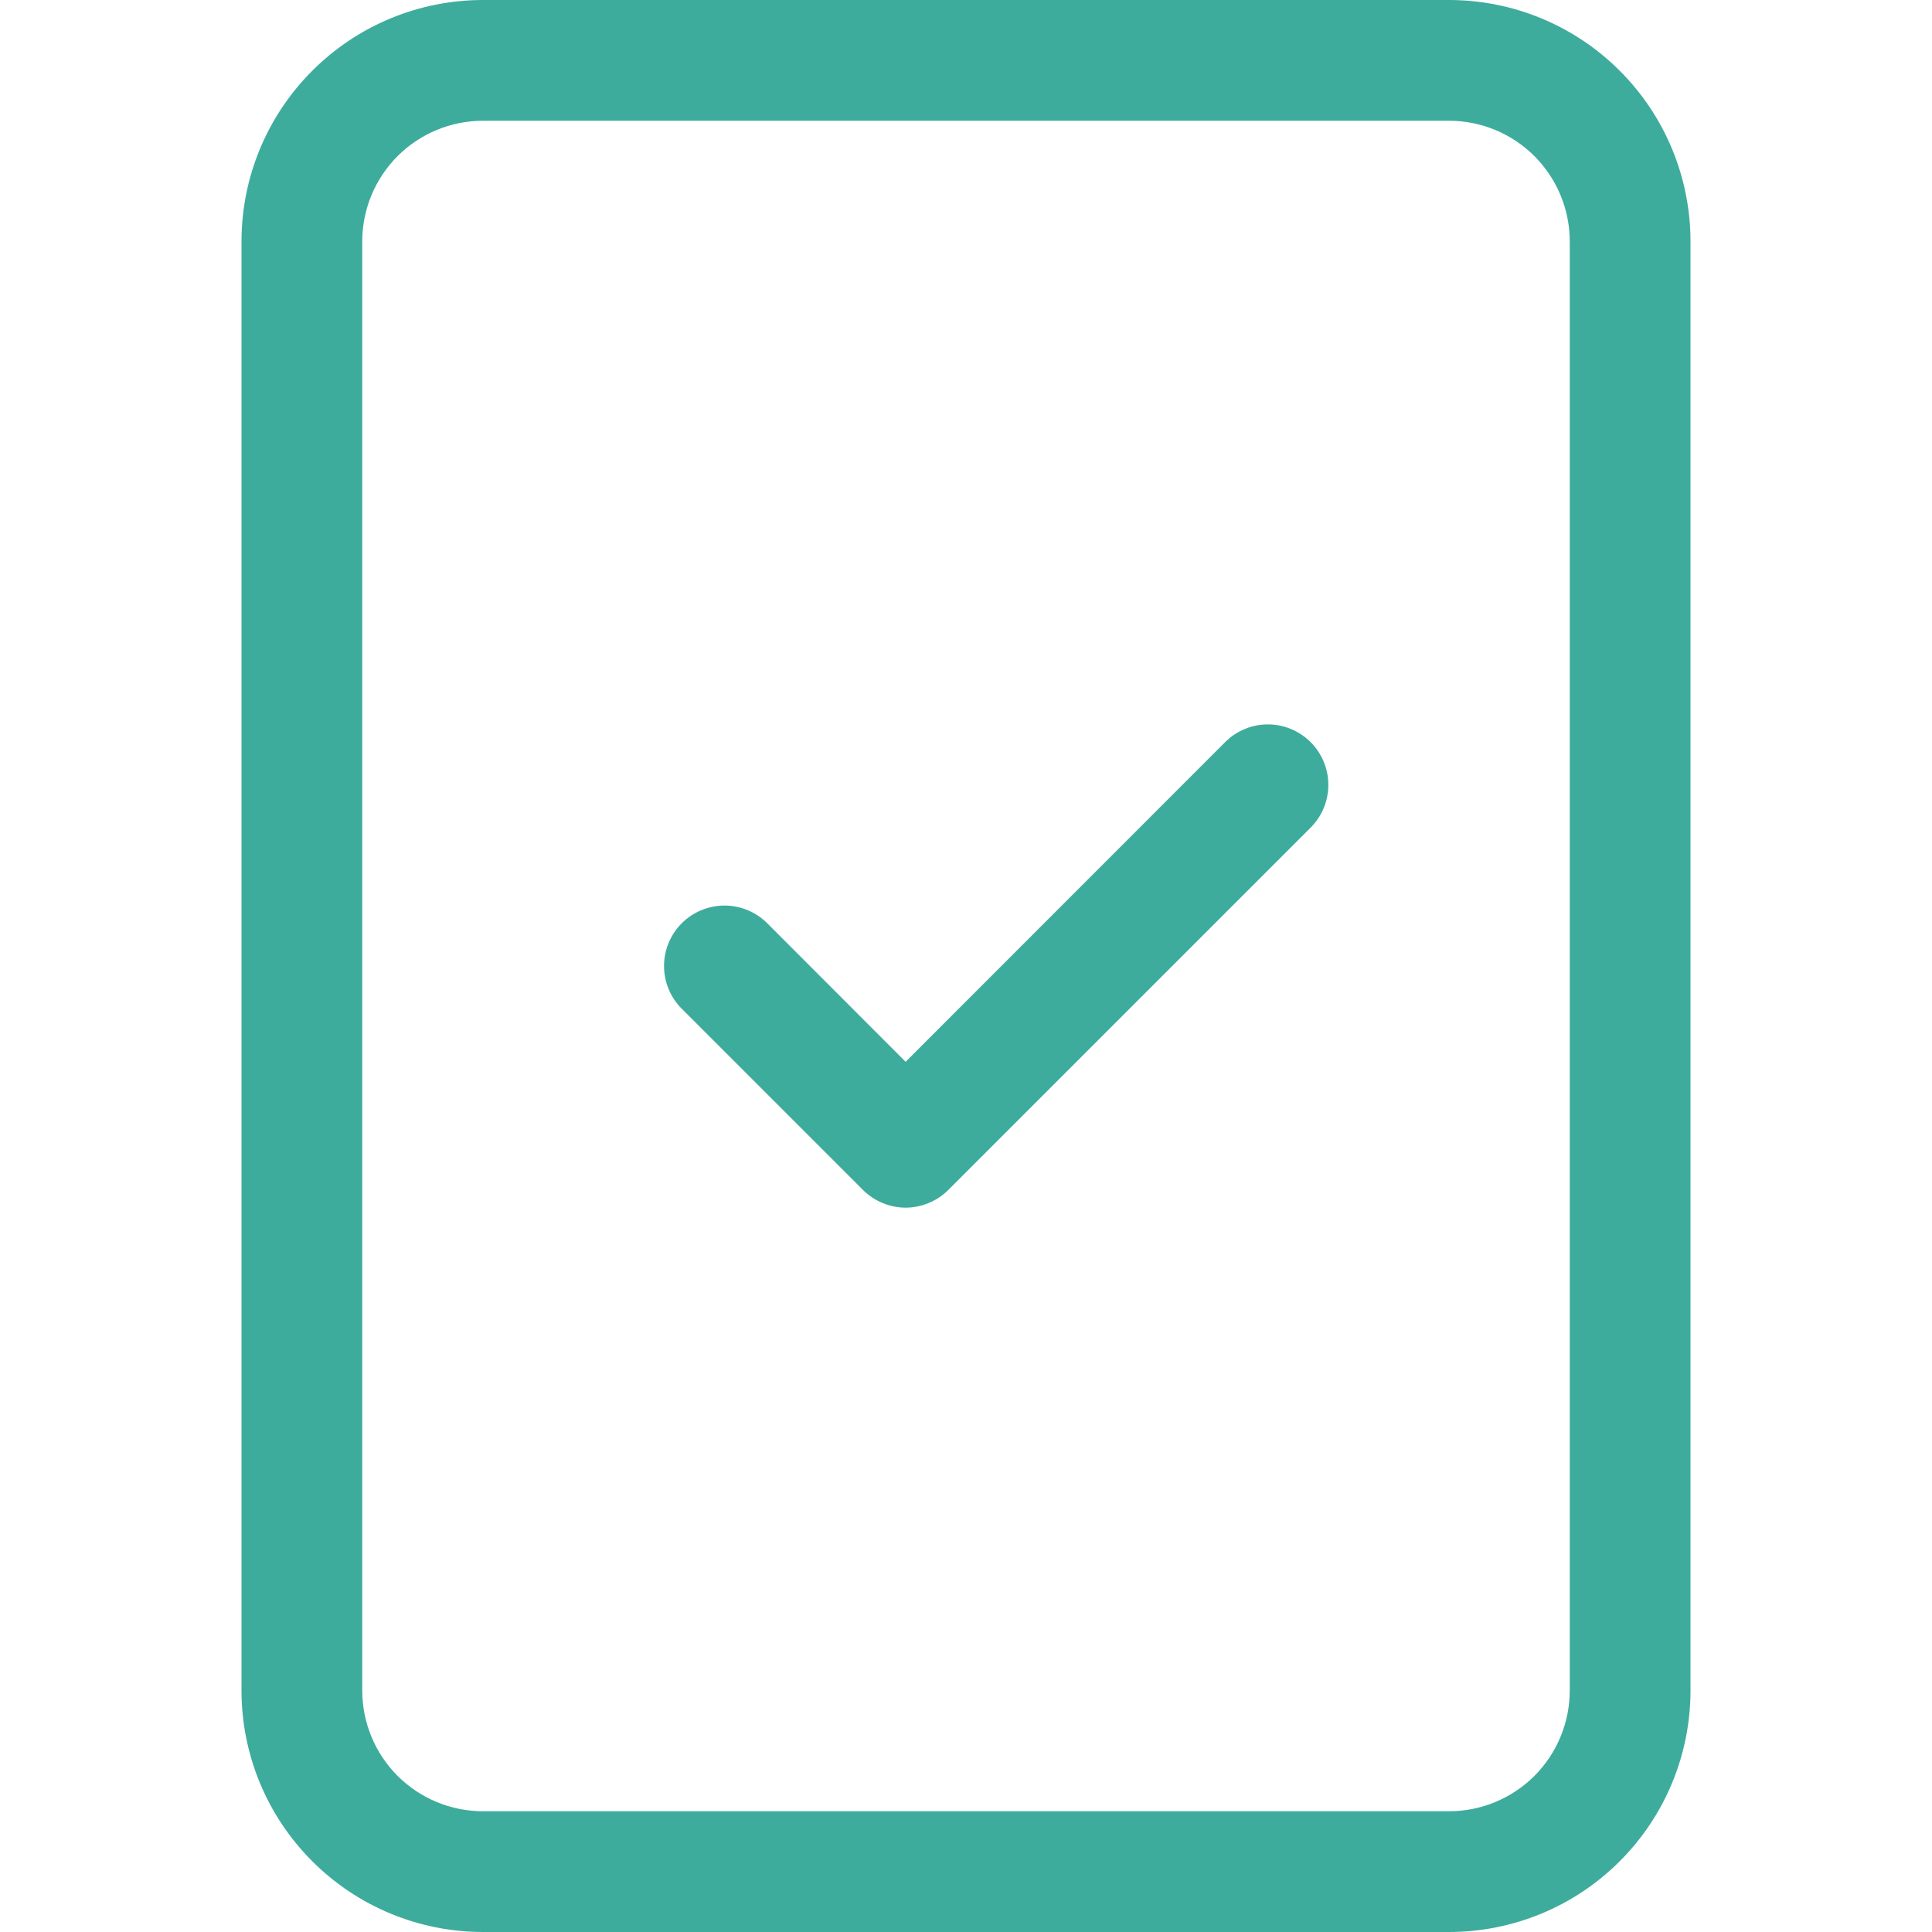
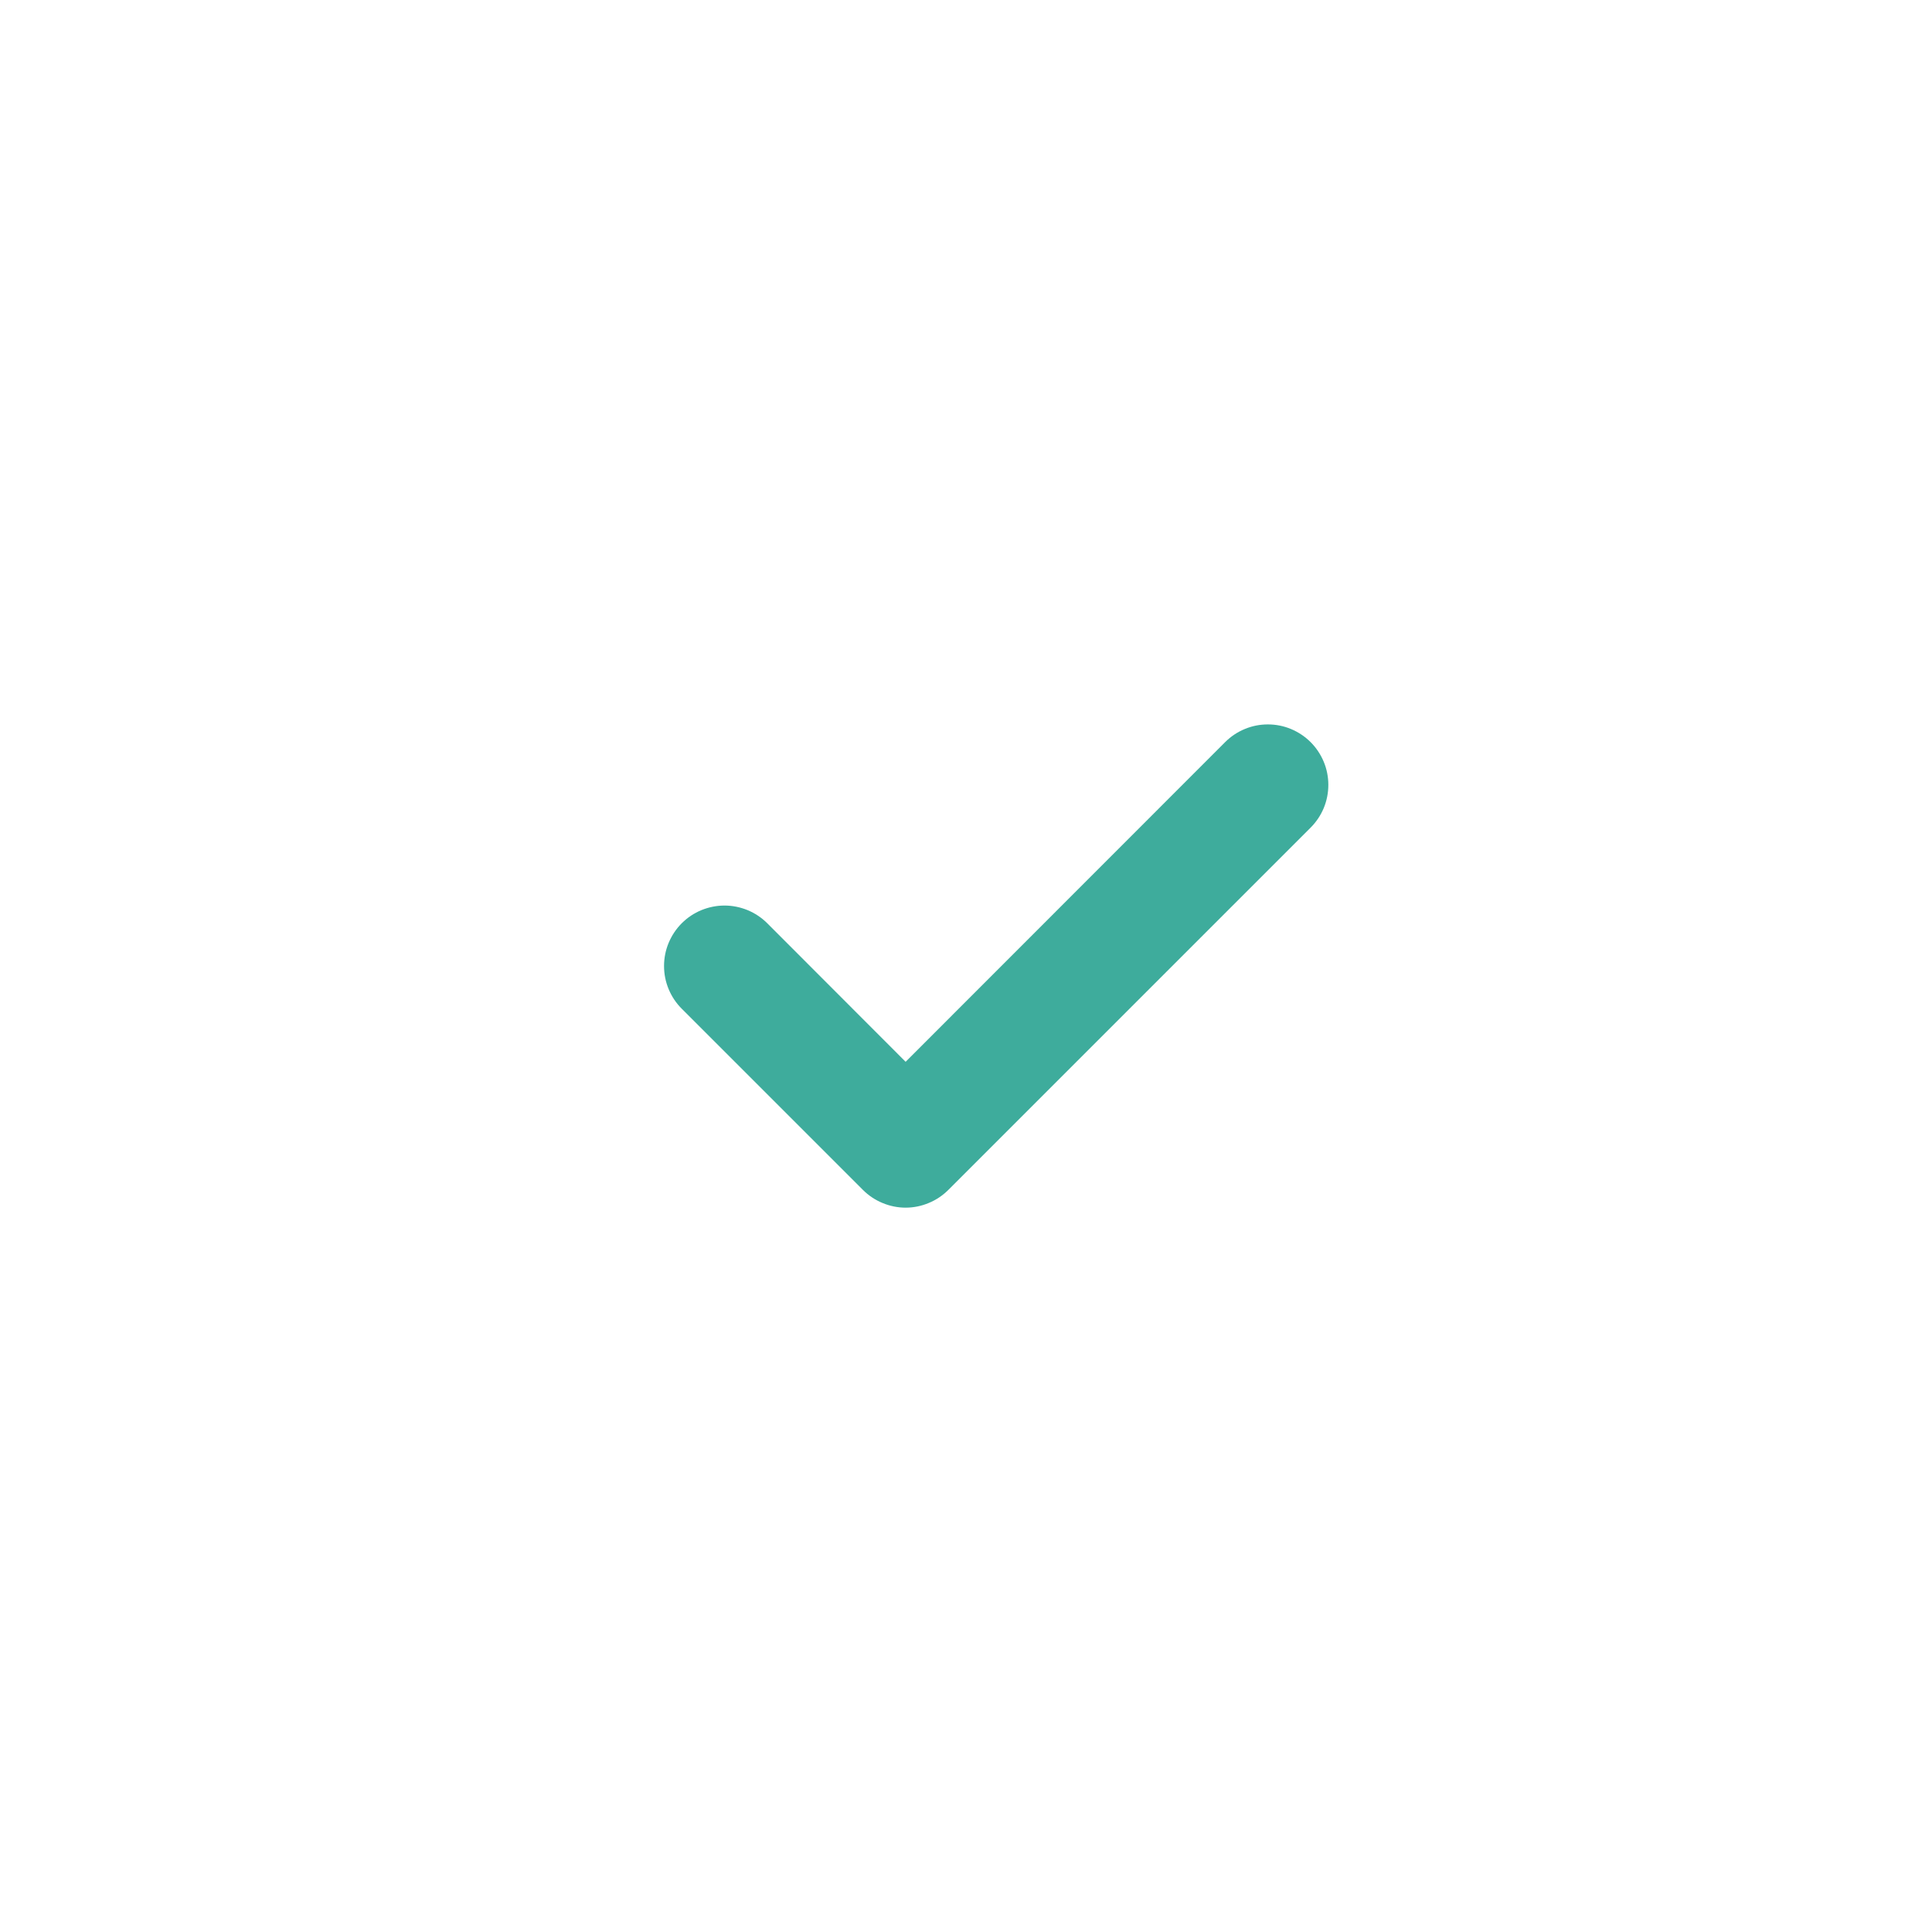
<svg xmlns="http://www.w3.org/2000/svg" width="24" height="24" viewBox="0 0 24 24" fill="none">
  <path d="M16.281 9.219C16.351 9.289 16.406 9.372 16.444 9.463C16.482 9.554 16.501 9.651 16.501 9.75C16.501 9.849 16.482 9.946 16.444 10.038C16.406 10.129 16.351 10.211 16.281 10.281L11.781 14.781C11.711 14.851 11.629 14.906 11.537 14.944C11.446 14.982 11.349 15.002 11.25 15.002C11.151 15.002 11.054 14.982 10.963 14.944C10.871 14.906 10.789 14.851 10.719 14.781L8.469 12.531C8.399 12.461 8.344 12.379 8.306 12.287C8.268 12.196 8.249 12.099 8.249 12C8.249 11.902 8.268 11.804 8.306 11.713C8.344 11.622 8.399 11.539 8.469 11.469C8.539 11.399 8.621 11.344 8.713 11.306C8.804 11.269 8.901 11.249 9 11.249C9.099 11.249 9.196 11.269 9.287 11.306C9.378 11.344 9.461 11.399 9.531 11.469L11.25 13.19L15.219 9.219C15.289 9.149 15.371 9.094 15.463 9.056C15.554 9.018 15.651 8.999 15.75 8.999C15.849 8.999 15.946 9.018 16.037 9.056C16.128 9.094 16.211 9.149 16.281 9.219Z" fill="#3EAC9C" />
-   <path d="M6 0C5.204 0 4.441 0.316 3.879 0.879C3.316 1.441 3 2.204 3 3V21C3 21.796 3.316 22.559 3.879 23.121C4.441 23.684 5.204 24 6 24H18C18.796 24 19.559 23.684 20.121 23.121C20.684 22.559 21 21.796 21 21V3C21 2.204 20.684 1.441 20.121 0.879C19.559 0.316 18.796 0 18 0L6 0ZM6 1.5H18C18.398 1.5 18.779 1.658 19.061 1.939C19.342 2.221 19.5 2.602 19.5 3V21C19.5 21.398 19.342 21.779 19.061 22.061C18.779 22.342 18.398 22.5 18 22.5H6C5.602 22.5 5.221 22.342 4.939 22.061C4.658 21.779 4.5 21.398 4.5 21V3C4.5 2.602 4.658 2.221 4.939 1.939C5.221 1.658 5.602 1.5 6 1.5Z" fill="#3EAC9C" />
</svg>